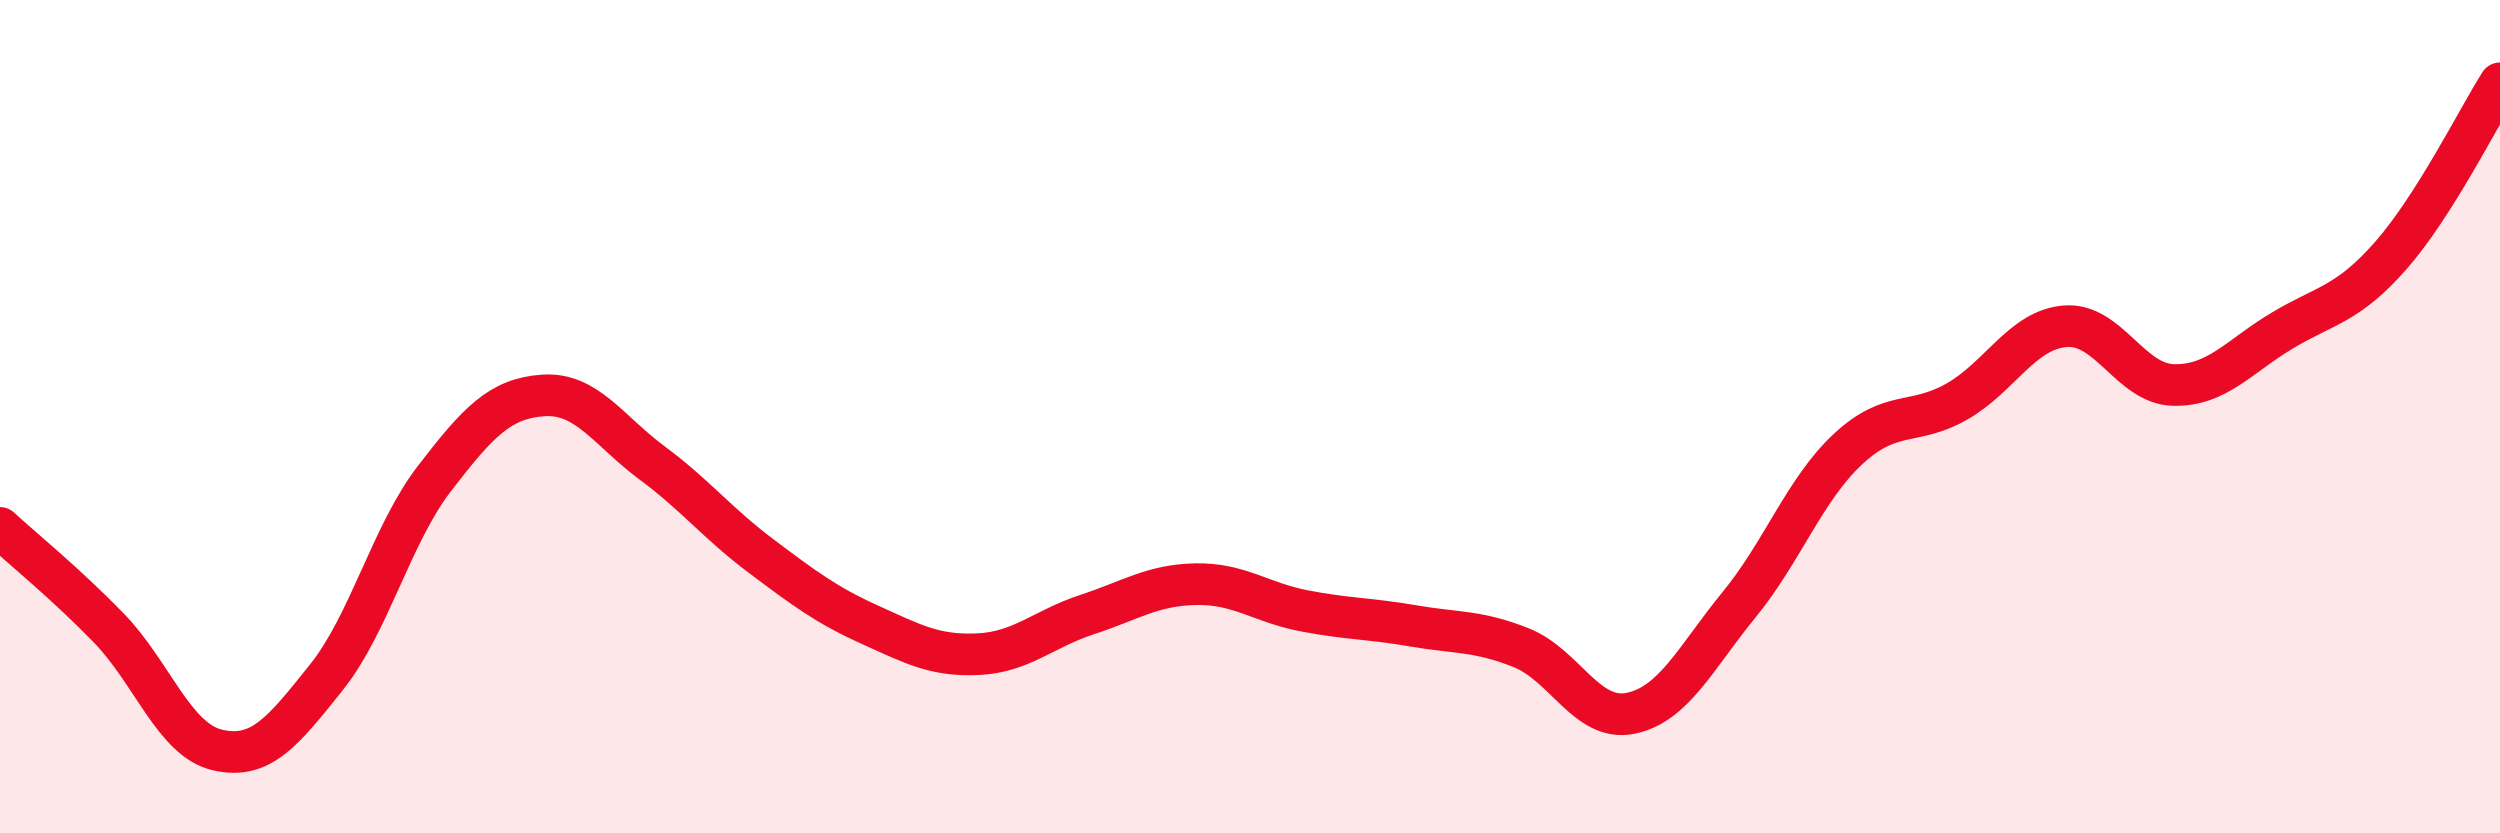
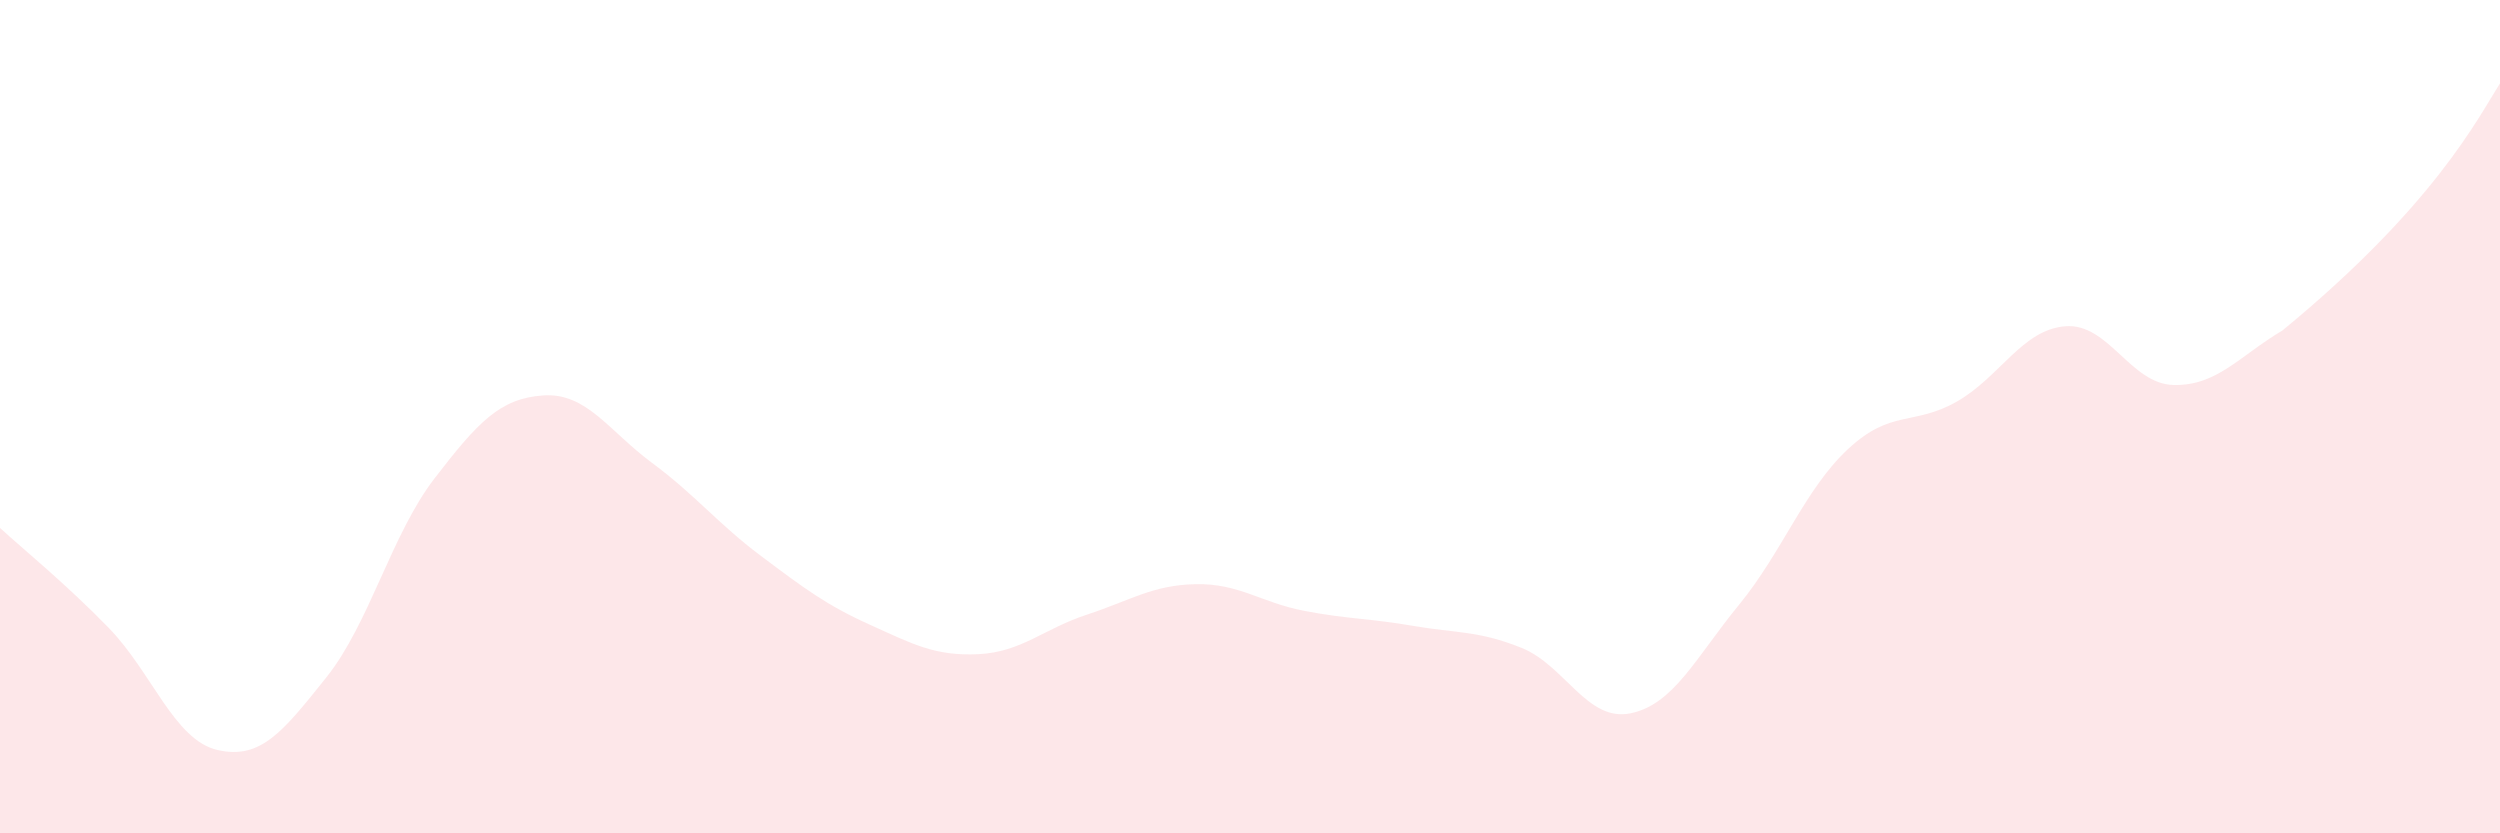
<svg xmlns="http://www.w3.org/2000/svg" width="60" height="20" viewBox="0 0 60 20">
-   <path d="M 0,12.67 C 0.52,13.15 1.57,14 2.61,15.07 C 3.65,16.14 4.18,17.76 5.22,18 C 6.26,18.24 6.79,17.56 7.83,16.26 C 8.87,14.96 9.39,12.83 10.43,11.48 C 11.47,10.13 12,9.56 13.04,9.49 C 14.08,9.42 14.61,10.34 15.65,11.11 C 16.69,11.88 17.22,12.56 18.26,13.34 C 19.3,14.12 19.83,14.52 20.87,14.99 C 21.91,15.46 22.44,15.75 23.48,15.7 C 24.52,15.65 25.05,15.09 26.09,14.75 C 27.13,14.41 27.66,14.04 28.7,14.02 C 29.74,14 30.26,14.46 31.3,14.66 C 32.34,14.86 32.87,14.84 33.91,15.02 C 34.95,15.2 35.48,15.13 36.52,15.55 C 37.56,15.97 38.09,17.33 39.13,17.12 C 40.17,16.91 40.7,15.78 41.74,14.51 C 42.78,13.24 43.31,11.75 44.35,10.78 C 45.39,9.81 45.92,10.23 46.96,9.64 C 48,9.05 48.53,7.91 49.57,7.83 C 50.61,7.75 51.13,9.22 52.17,9.24 C 53.21,9.26 53.74,8.55 54.78,7.93 C 55.82,7.31 56.35,7.31 57.39,6.12 C 58.43,4.93 59.48,2.82 60,2L60 20L0 20Z" fill="#EB0A25" opacity="0.1" stroke-linecap="round" stroke-linejoin="round" />
-   <path d="M 0,12.67 C 0.52,13.15 1.57,14 2.61,15.07 C 3.65,16.14 4.18,17.76 5.22,18 C 6.26,18.24 6.79,17.56 7.83,16.26 C 8.87,14.96 9.39,12.83 10.43,11.48 C 11.47,10.13 12,9.56 13.04,9.49 C 14.08,9.42 14.61,10.34 15.65,11.11 C 16.69,11.88 17.22,12.56 18.26,13.34 C 19.3,14.12 19.83,14.52 20.87,14.99 C 21.91,15.46 22.44,15.75 23.48,15.7 C 24.52,15.65 25.05,15.09 26.09,14.75 C 27.13,14.41 27.66,14.04 28.7,14.02 C 29.74,14 30.26,14.46 31.3,14.66 C 32.34,14.86 32.87,14.84 33.91,15.02 C 34.95,15.2 35.48,15.13 36.52,15.55 C 37.56,15.97 38.09,17.33 39.13,17.12 C 40.17,16.91 40.7,15.78 41.74,14.51 C 42.78,13.24 43.31,11.75 44.35,10.78 C 45.39,9.81 45.92,10.23 46.96,9.64 C 48,9.05 48.53,7.91 49.57,7.83 C 50.61,7.75 51.13,9.22 52.17,9.24 C 53.21,9.26 53.74,8.55 54.78,7.93 C 55.82,7.31 56.35,7.31 57.39,6.12 C 58.43,4.93 59.48,2.82 60,2" stroke="#EB0A25" stroke-width="1" fill="none" stroke-linecap="round" stroke-linejoin="round" />
+   <path d="M 0,12.67 C 0.52,13.15 1.57,14 2.61,15.07 C 3.65,16.14 4.18,17.76 5.22,18 C 6.26,18.24 6.79,17.56 7.83,16.26 C 8.87,14.96 9.39,12.83 10.43,11.48 C 11.47,10.13 12,9.56 13.04,9.49 C 14.08,9.42 14.61,10.34 15.65,11.11 C 16.69,11.88 17.22,12.56 18.26,13.34 C 19.3,14.12 19.83,14.52 20.87,14.99 C 21.91,15.46 22.44,15.75 23.48,15.7 C 24.52,15.65 25.05,15.09 26.09,14.75 C 27.13,14.41 27.66,14.04 28.7,14.02 C 29.74,14 30.26,14.46 31.3,14.66 C 32.34,14.86 32.87,14.84 33.91,15.02 C 34.95,15.2 35.48,15.13 36.52,15.55 C 37.56,15.97 38.09,17.33 39.13,17.12 C 40.17,16.91 40.7,15.78 41.74,14.51 C 42.78,13.24 43.31,11.75 44.35,10.78 C 45.39,9.81 45.92,10.23 46.96,9.64 C 48,9.05 48.53,7.91 49.57,7.83 C 50.61,7.75 51.13,9.22 52.17,9.24 C 53.21,9.26 53.74,8.55 54.78,7.93 C 58.43,4.93 59.48,2.82 60,2L60 20L0 20Z" fill="#EB0A25" opacity="0.1" stroke-linecap="round" stroke-linejoin="round" />
</svg>